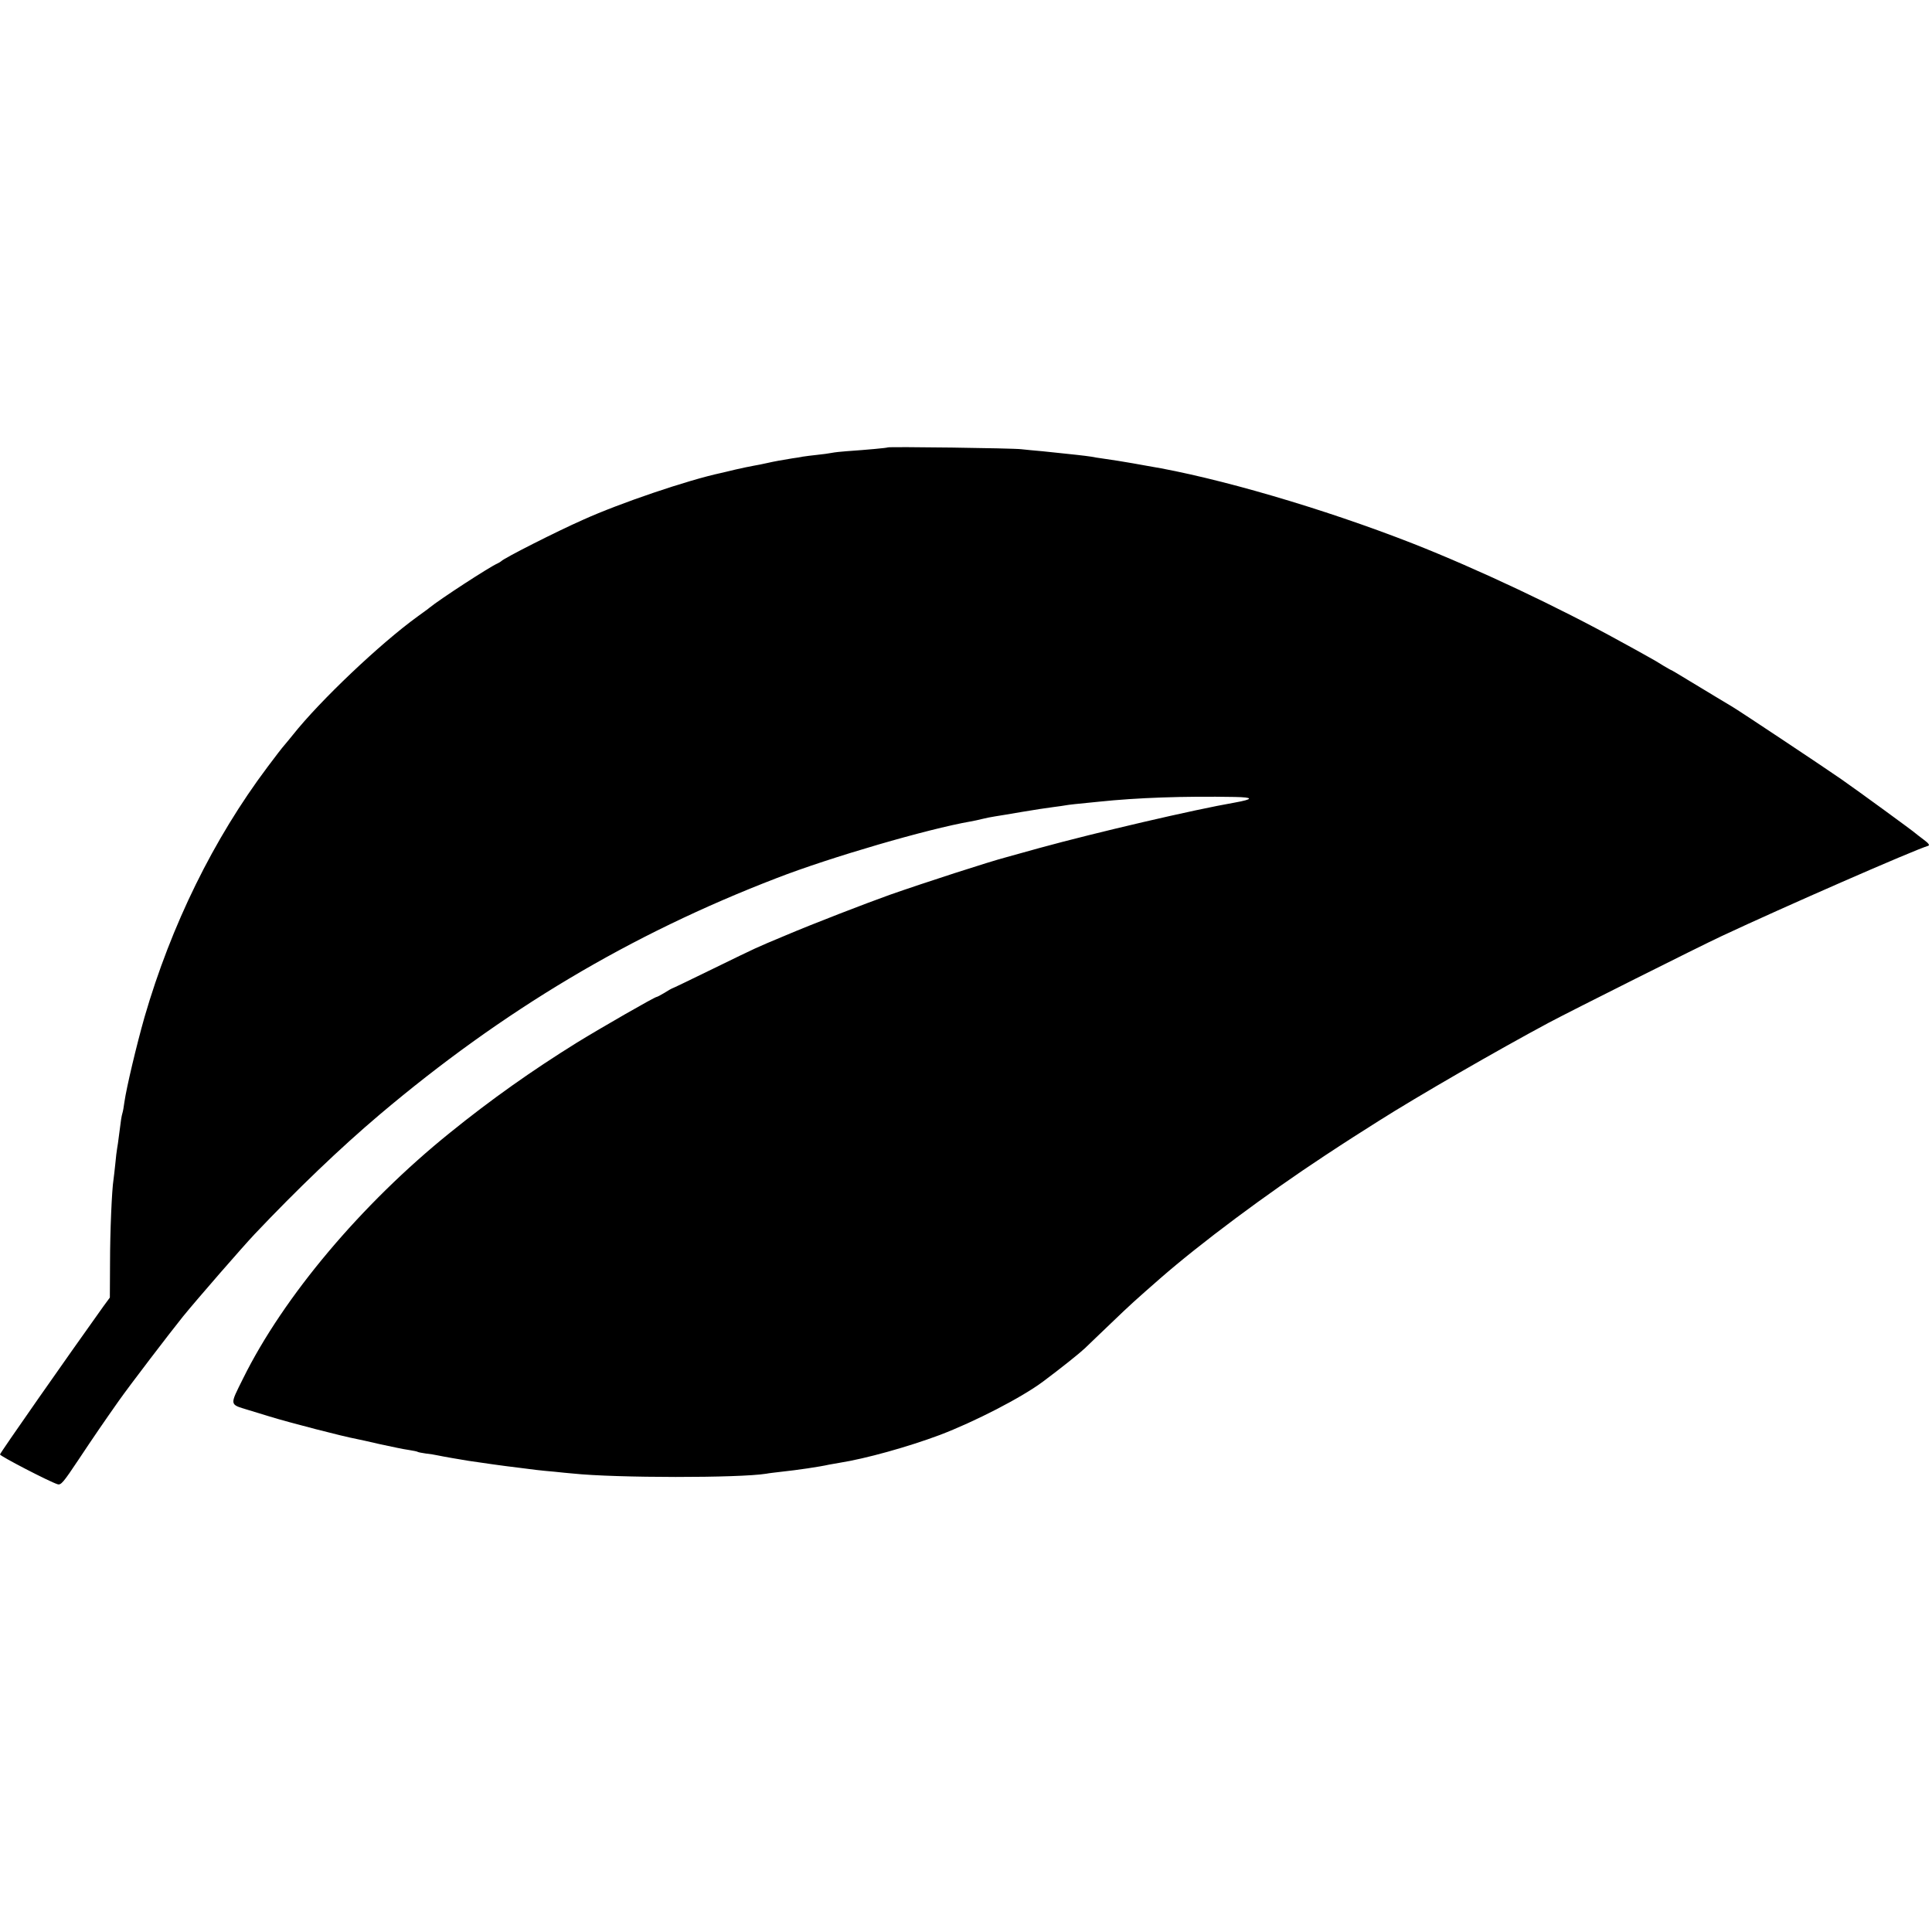
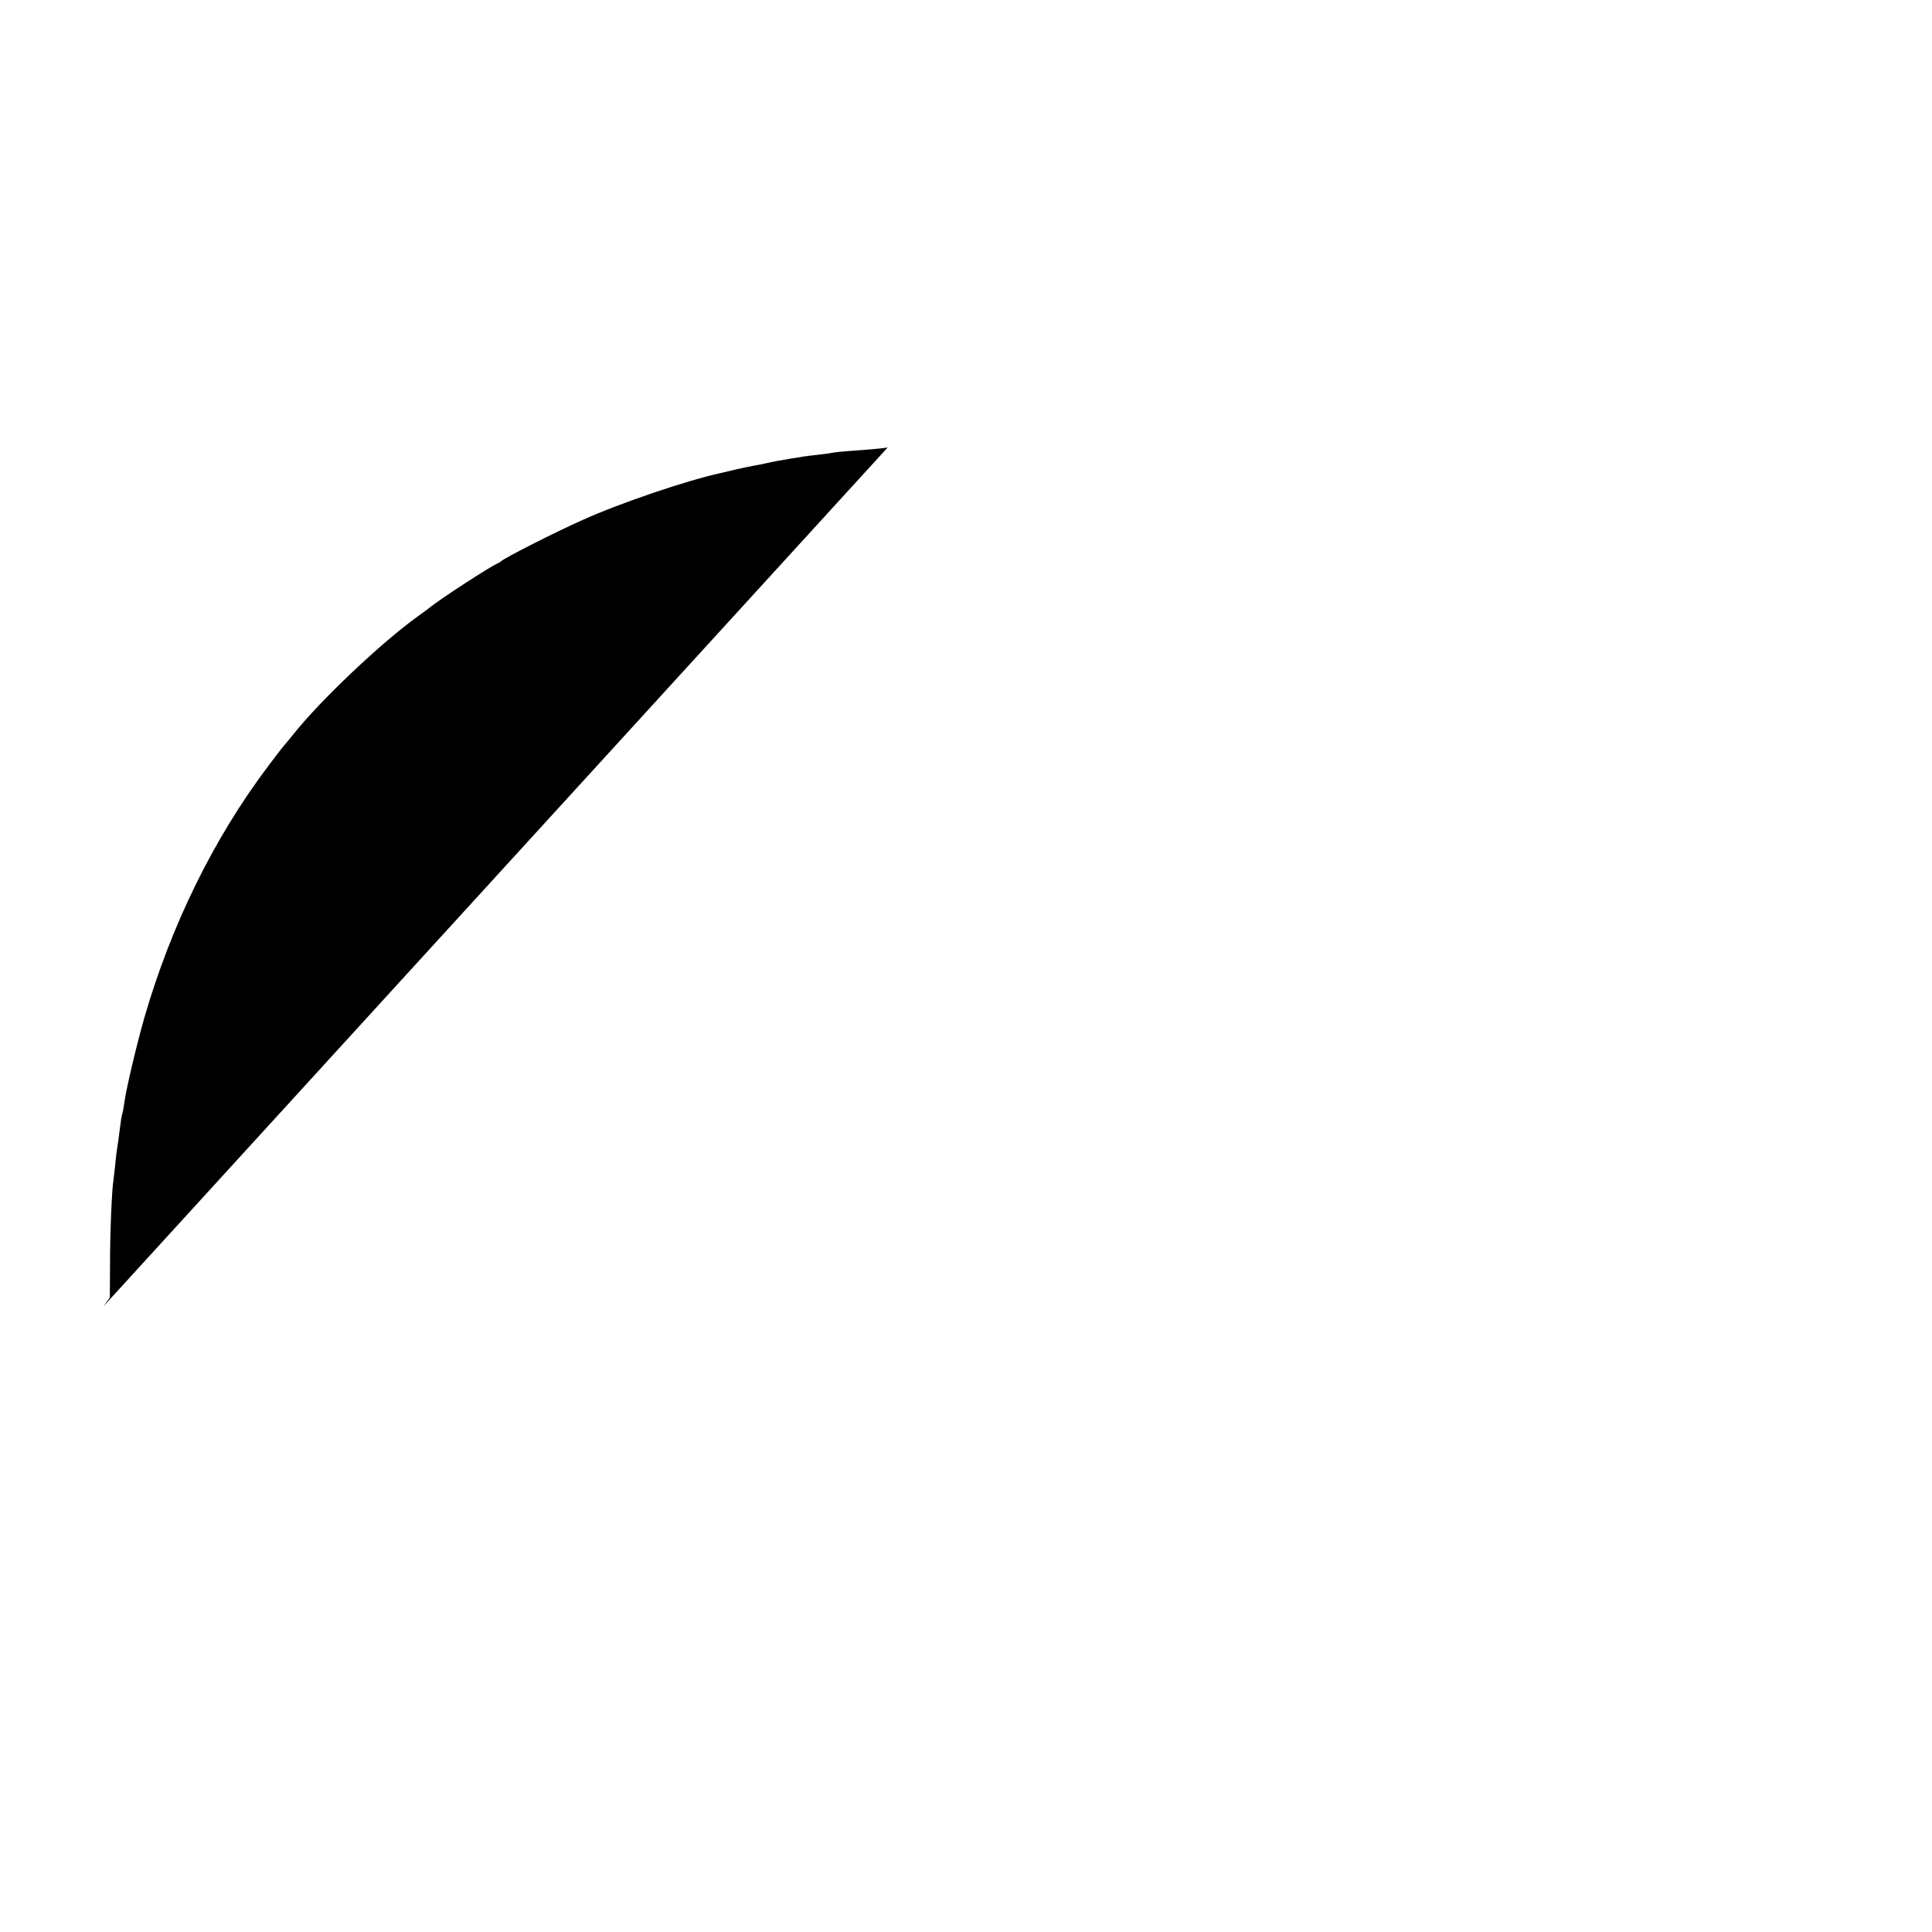
<svg xmlns="http://www.w3.org/2000/svg" version="1.0" width="1064pt" height="1064pt" viewBox="0 0 1064 1064" preserveAspectRatio="xMidYMid meet">
  <g transform="translate(0,1064) scale(0.1,-0.1)" fill="#000000" stroke="none">
-     <path d="M4889 8176 c-4 -3 -113 -13 -228 -21 -29 -2 -65 -6 -80 -9 -14 -3 -51 -8 -81 -11 -30 -3 -66 -8 -80 -10 -14 -3 -38 -7 -55 -9 -61 -10 -101 -17 -140 -26 -22 -5 -56 -12 -75 -15 -19 -3 -64 -13 -100 -21 -36 -9 -72 -17 -80 -19 -182 -39 -557 -166 -760 -258 -145 -64 -437 -212 -450 -228 -3 -3 -12 -8 -20 -12 -44 -19 -319 -198 -375 -244 -5 -5 -35 -26 -65 -48 -206 -149 -538 -464 -687 -652 -15 -19 -37 -45 -47 -57 -10 -11 -52 -65 -92 -119 -299 -398 -531 -872 -678 -1378 -44 -155 -99 -386 -111 -469 -3 -25 -8 -52 -11 -61 -5 -17 -8 -36 -19 -124 -3 -27 -8 -59 -10 -70 -2 -11 -7 -49 -10 -85 -4 -36 -8 -75 -10 -87 -9 -56 -19 -286 -19 -458 l-1 -191 -36 -49 c-193 -270 -569 -807 -569 -815 0 -9 272 -150 317 -164 19 -6 32 10 116 136 83 125 140 208 221 323 60 85 280 373 354 465 79 97 328 383 395 454 233 246 472 475 687 657 679 574 1379 992 2187 1303 299 116 833 271 1068 312 17 3 46 9 65 14 19 5 51 11 70 14 19 3 87 14 150 25 63 11 139 22 169 26 30 4 61 8 70 10 15 3 60 8 184 20 210 22 464 31 747 26 105 -2 105 -12 0 -31 -225 -39 -761 -164 -1075 -250 -82 -23 -163 -45 -180 -50 -96 -25 -454 -141 -645 -208 -134 -48 -422 -159 -575 -224 -174 -73 -139 -57 -400 -184 -121 -59 -222 -108 -225 -108 -3 -1 -21 -11 -41 -24 -20 -12 -39 -22 -42 -22 -11 0 -310 -172 -440 -252 -249 -155 -470 -311 -700 -497 -486 -392 -915 -901 -1138 -1352 -75 -151 -77 -142 28 -174 48 -15 102 -31 118 -36 103 -32 404 -110 480 -124 11 -2 70 -15 130 -29 61 -13 130 -28 155 -31 24 -4 47 -8 51 -11 3 -2 24 -6 45 -9 21 -2 50 -7 64 -10 38 -8 115 -21 170 -30 125 -18 171 -25 205 -29 22 -3 58 -7 80 -10 58 -8 116 -15 188 -21 34 -4 80 -8 102 -10 237 -25 917 -25 1065 -1 14 3 52 7 85 11 85 9 208 27 261 39 12 2 38 7 57 10 146 23 378 88 552 153 192 73 451 206 570 295 99 74 198 153 230 183 22 21 87 84 145 139 106 102 133 126 270 246 220 192 580 461 905 675 135 89 180 117 295 190 216 137 658 392 940 543 126 67 826 418 950 476 339 159 1059 474 1139 498 10 3 2 14 -25 34 -21 16 -41 31 -44 34 -7 8 -318 235 -410 299 -86 60 -547 367 -600 399 -19 11 -62 37 -95 57 -33 20 -100 60 -149 90 -49 30 -91 55 -93 55 -2 0 -20 11 -41 23 -20 13 -62 38 -92 54 -30 17 -95 53 -145 80 -342 189 -789 400 -1145 540 -490 192 -1078 364 -1460 427 -19 3 -45 8 -56 10 -12 2 -38 7 -58 10 -33 6 -54 9 -141 22 -16 2 -41 6 -55 9 -14 2 -50 7 -80 10 -30 3 -68 7 -85 9 -16 2 -64 7 -105 11 -41 3 -93 9 -115 11 -44 6 -731 15 -736 10z" />
+     <path d="M4889 8176 c-4 -3 -113 -13 -228 -21 -29 -2 -65 -6 -80 -9 -14 -3 -51 -8 -81 -11 -30 -3 -66 -8 -80 -10 -14 -3 -38 -7 -55 -9 -61 -10 -101 -17 -140 -26 -22 -5 -56 -12 -75 -15 -19 -3 -64 -13 -100 -21 -36 -9 -72 -17 -80 -19 -182 -39 -557 -166 -760 -258 -145 -64 -437 -212 -450 -228 -3 -3 -12 -8 -20 -12 -44 -19 -319 -198 -375 -244 -5 -5 -35 -26 -65 -48 -206 -149 -538 -464 -687 -652 -15 -19 -37 -45 -47 -57 -10 -11 -52 -65 -92 -119 -299 -398 -531 -872 -678 -1378 -44 -155 -99 -386 -111 -469 -3 -25 -8 -52 -11 -61 -5 -17 -8 -36 -19 -124 -3 -27 -8 -59 -10 -70 -2 -11 -7 -49 -10 -85 -4 -36 -8 -75 -10 -87 -9 -56 -19 -286 -19 -458 l-1 -191 -36 -49 z" />
  </g>
</svg>